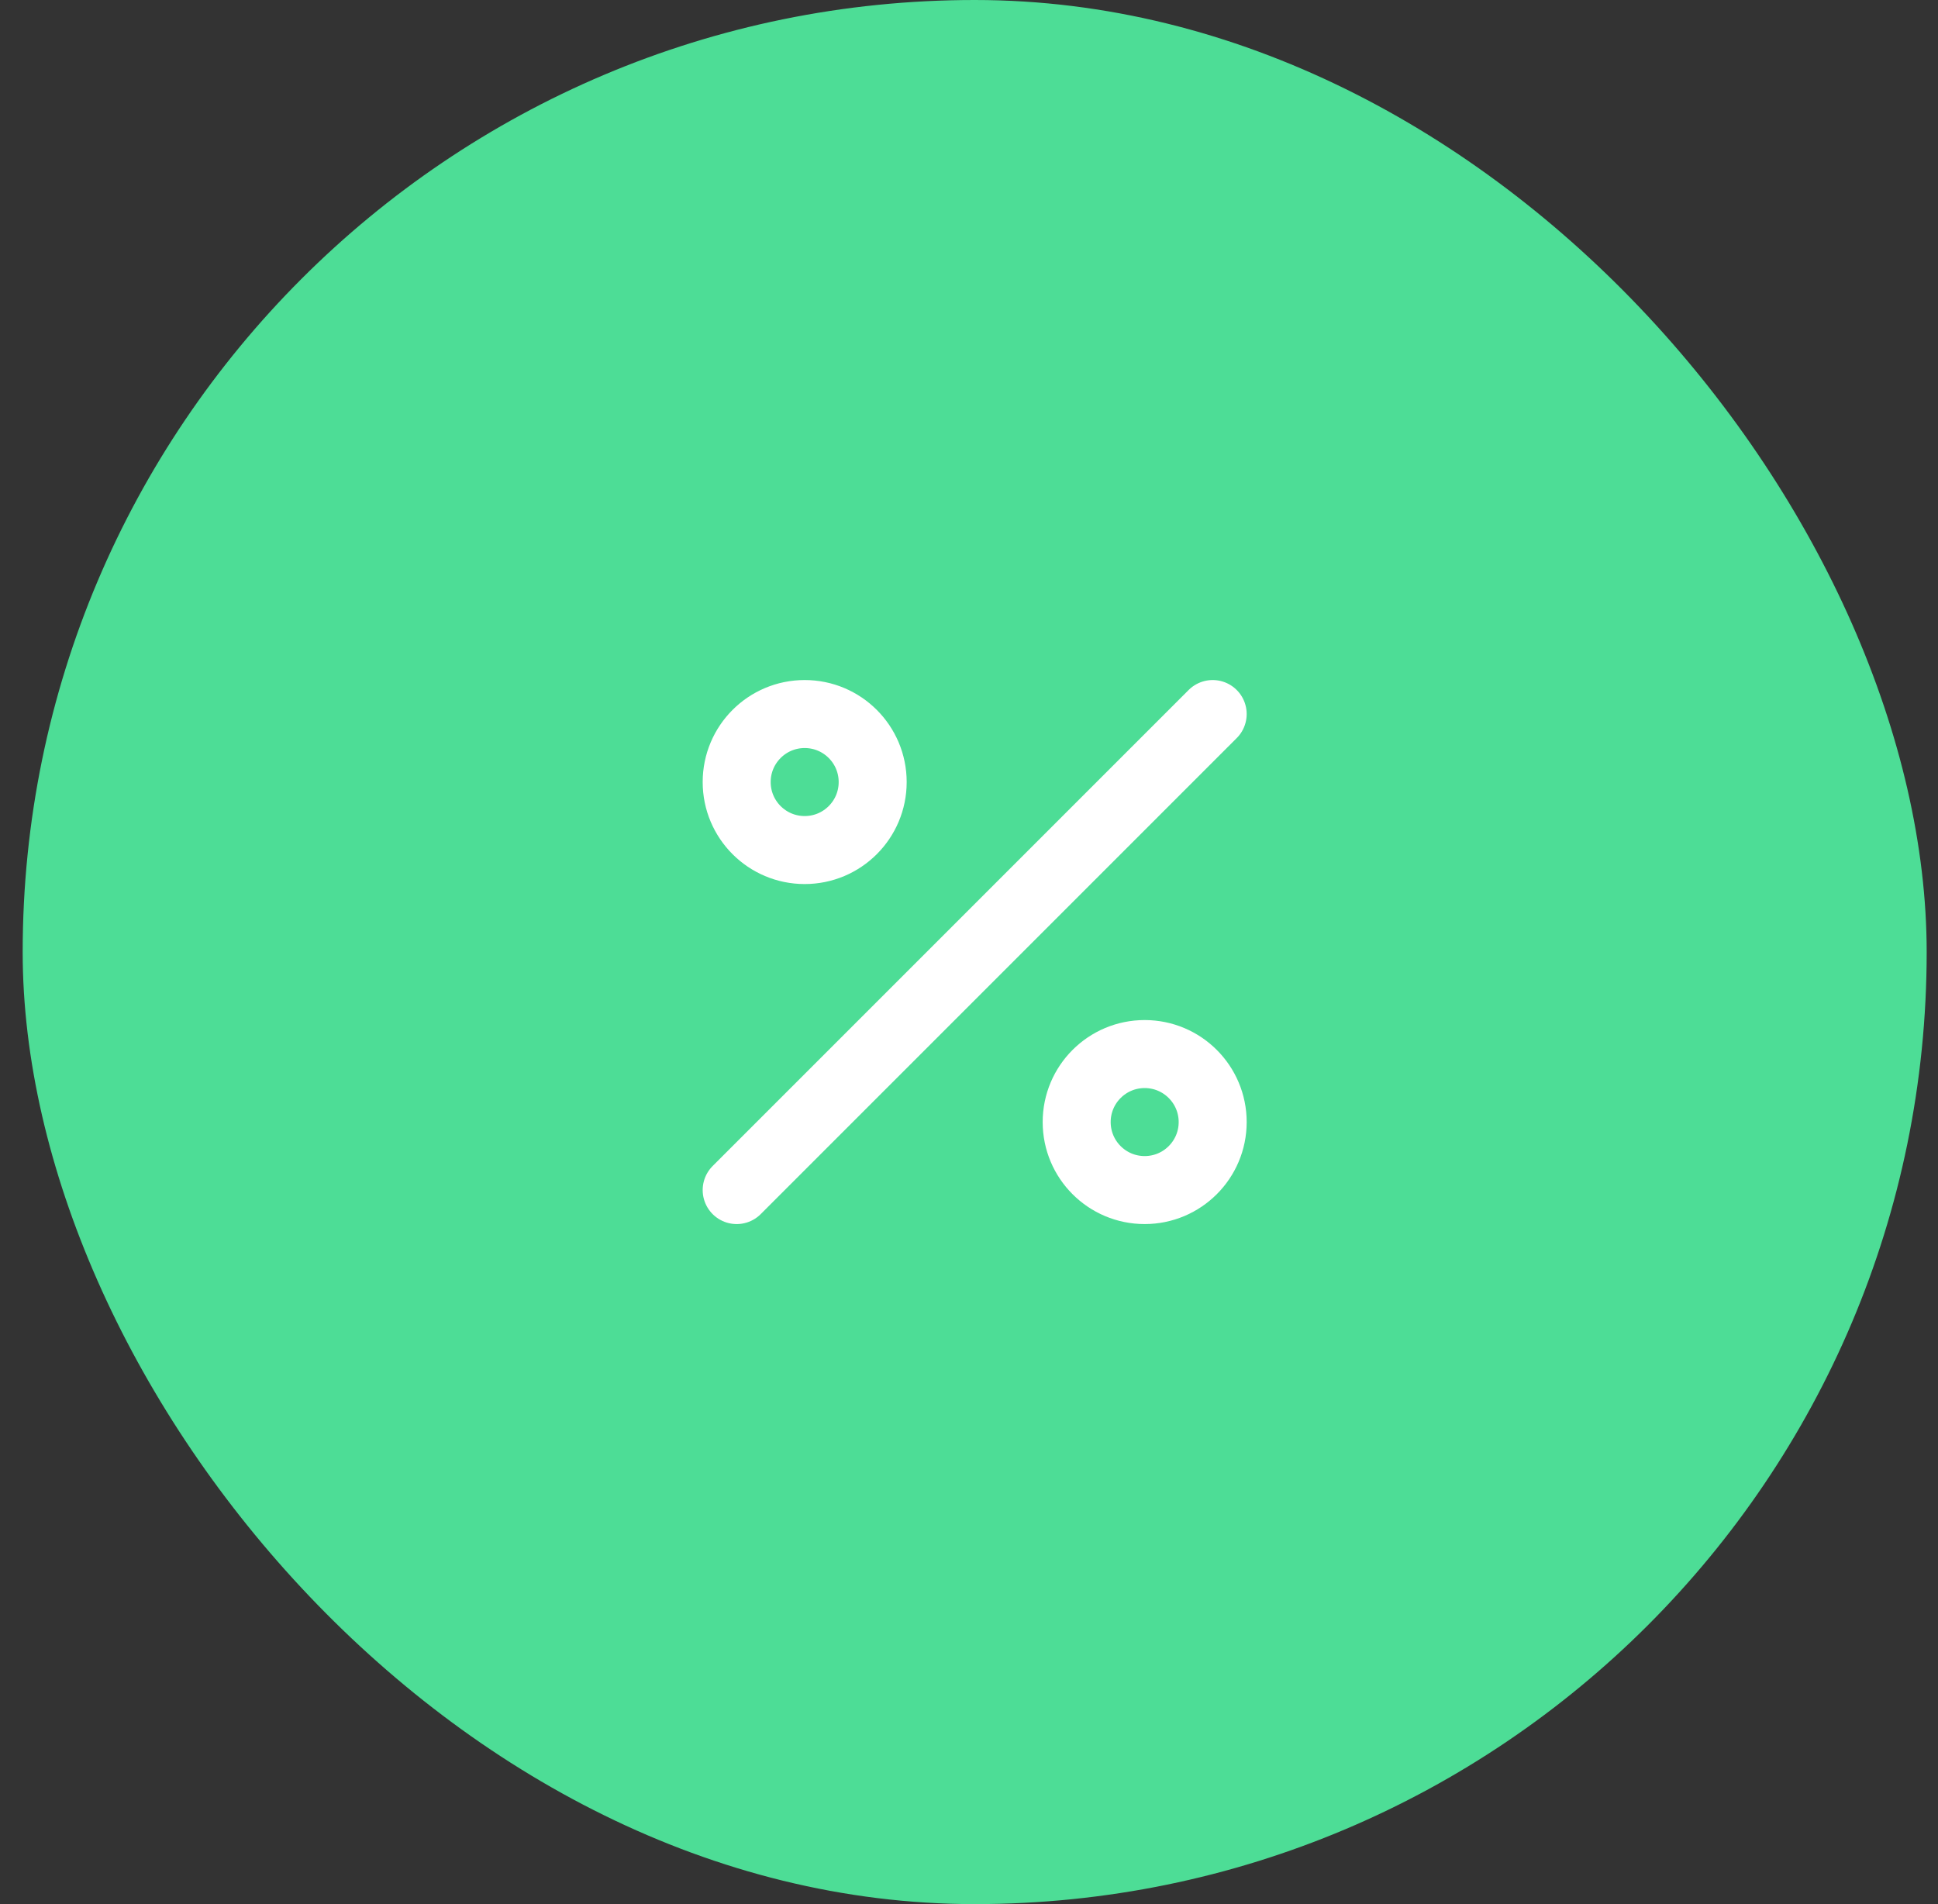
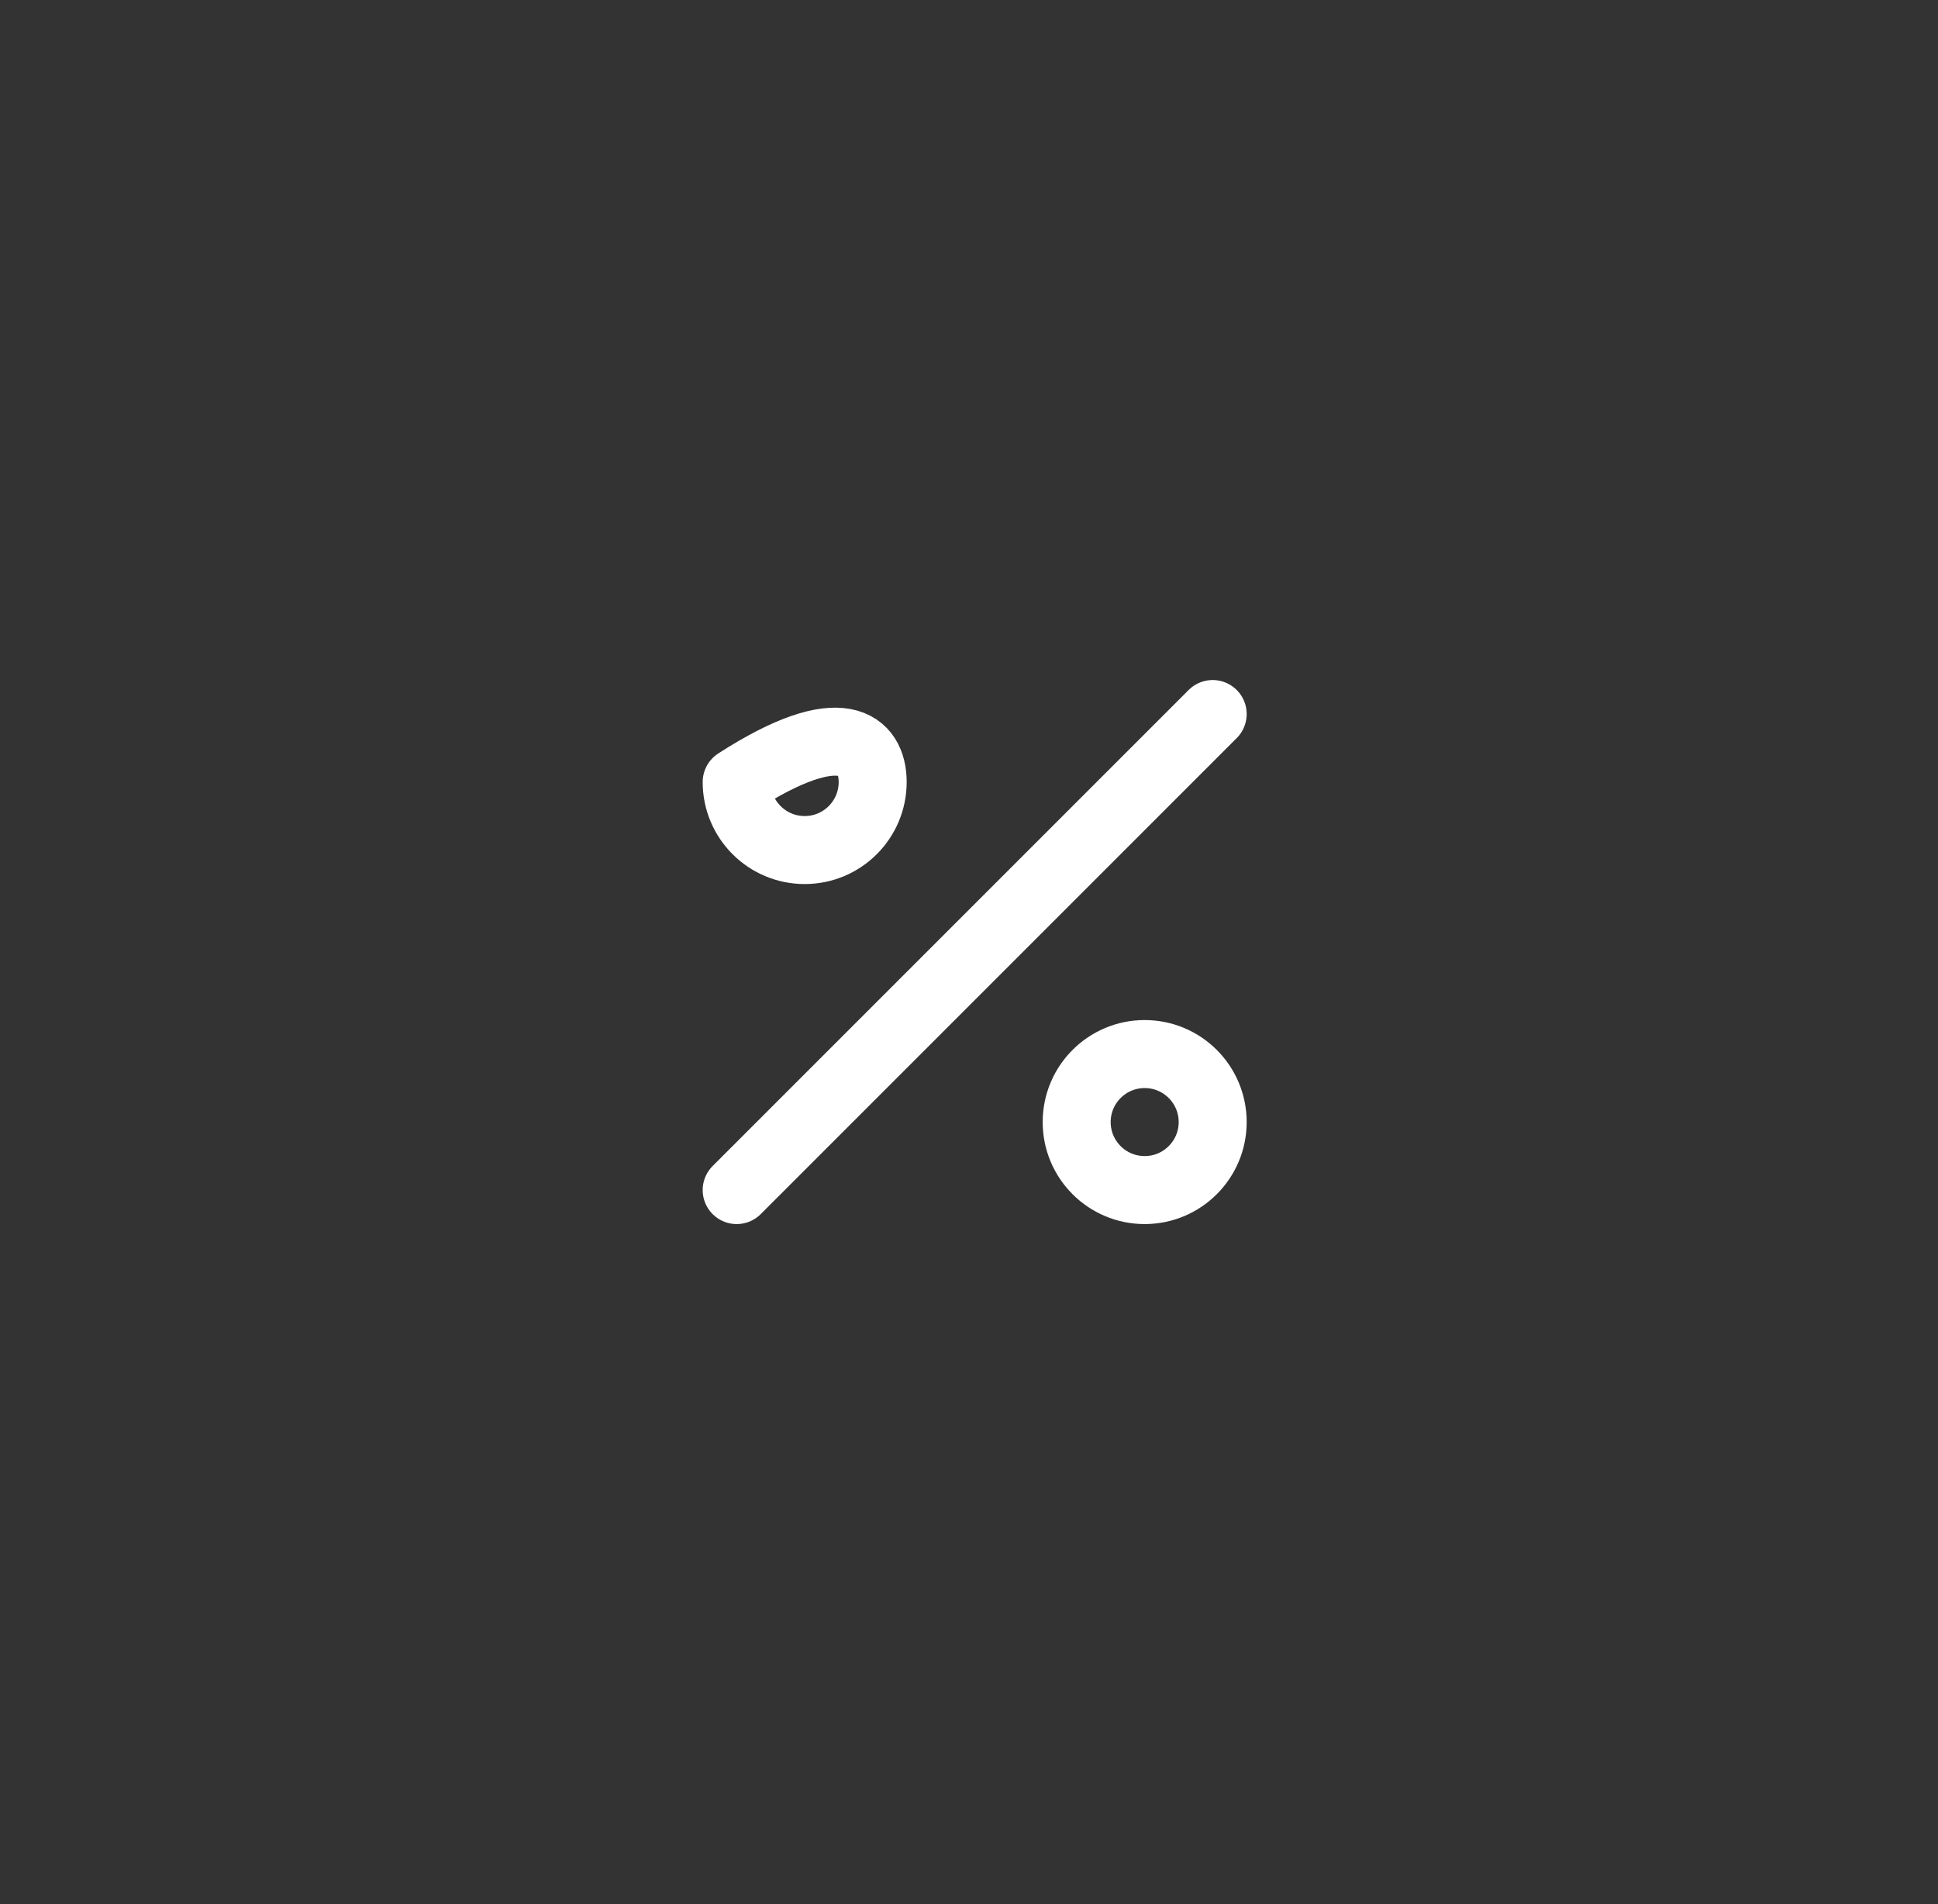
<svg xmlns="http://www.w3.org/2000/svg" width="57" height="56" viewBox="0 0 57 56" fill="none">
  <rect x="0" y="0" width="57" height="56" fill="#333333" stroke="none" />
-   <rect x="0.667" width="56" height="56" rx="28" fill="#4DDD96" />
-   <path d="M35.667 21L21.667 35M25.667 23C25.667 24.105 24.771 25 23.667 25C22.562 25 21.667 24.105 21.667 23C21.667 21.895 22.562 21 23.667 21C24.771 21 25.667 21.895 25.667 23ZM35.667 33C35.667 34.105 34.771 35 33.667 35C32.562 35 31.667 34.105 31.667 33C31.667 31.895 32.562 31 33.667 31C34.771 31 35.667 31.895 35.667 33Z" stroke="white" stroke-width="2" stroke-linecap="round" stroke-linejoin="round" />
+   <path d="M35.667 21L21.667 35M25.667 23C25.667 24.105 24.771 25 23.667 25C22.562 25 21.667 24.105 21.667 23C24.771 21 25.667 21.895 25.667 23ZM35.667 33C35.667 34.105 34.771 35 33.667 35C32.562 35 31.667 34.105 31.667 33C31.667 31.895 32.562 31 33.667 31C34.771 31 35.667 31.895 35.667 33Z" stroke="white" stroke-width="2" stroke-linecap="round" stroke-linejoin="round" />
</svg>